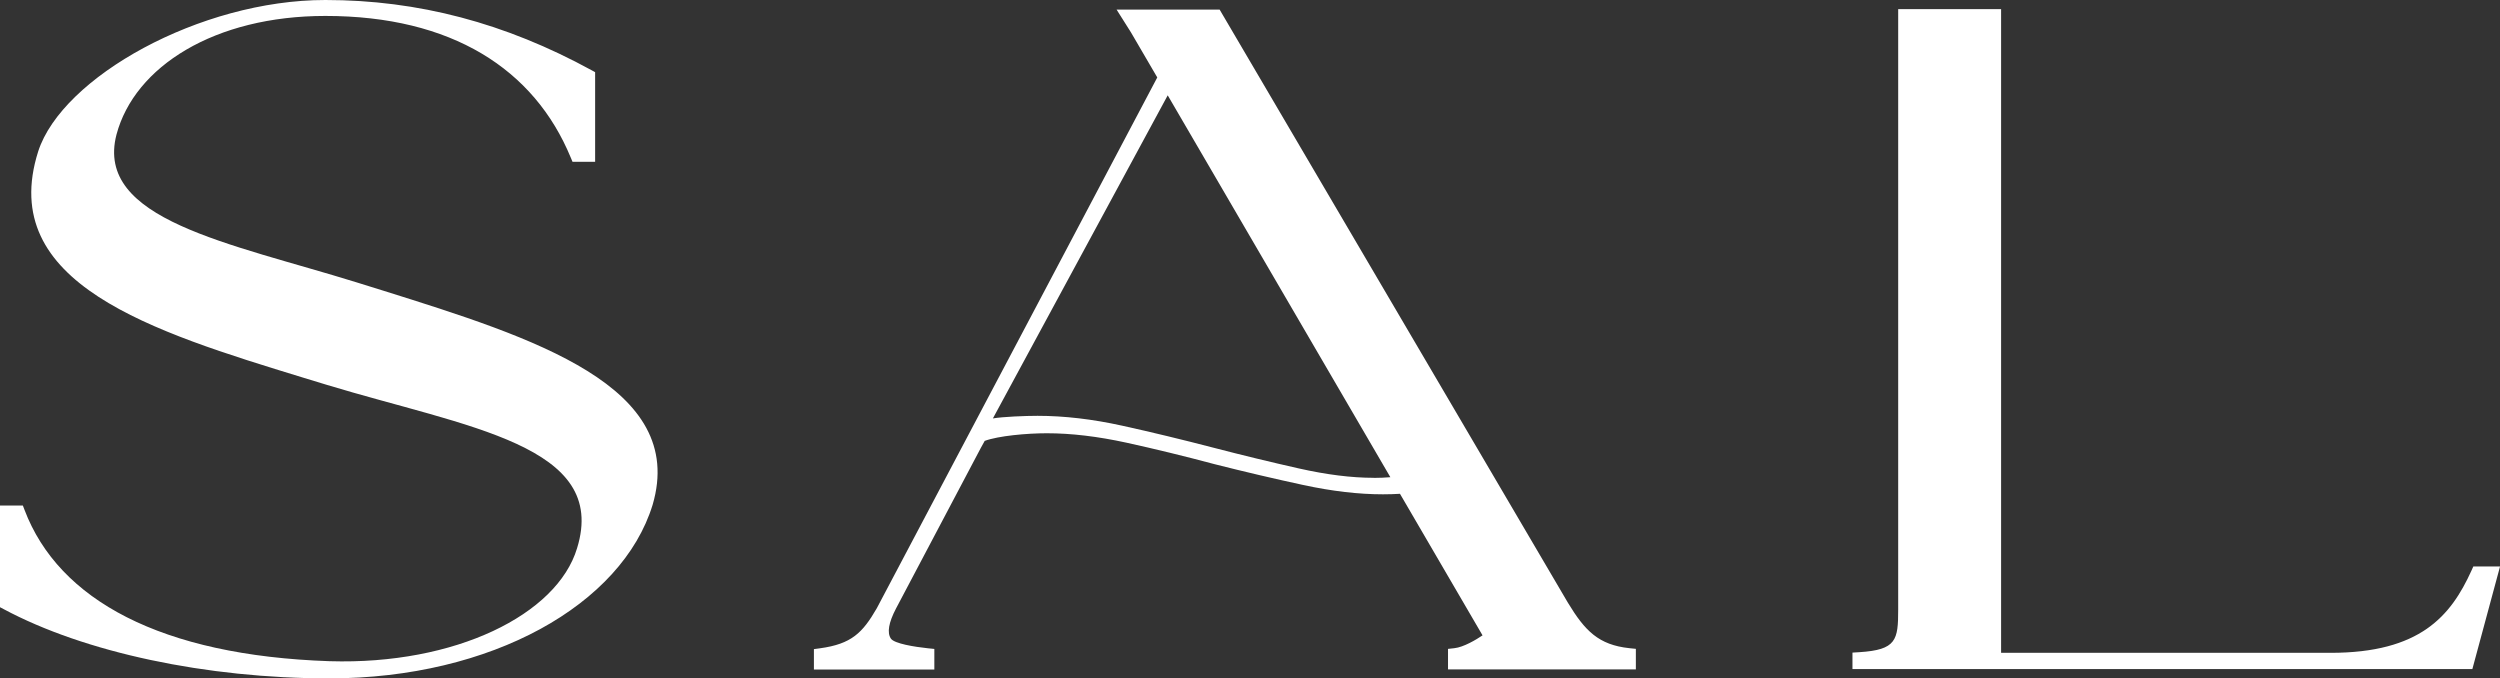
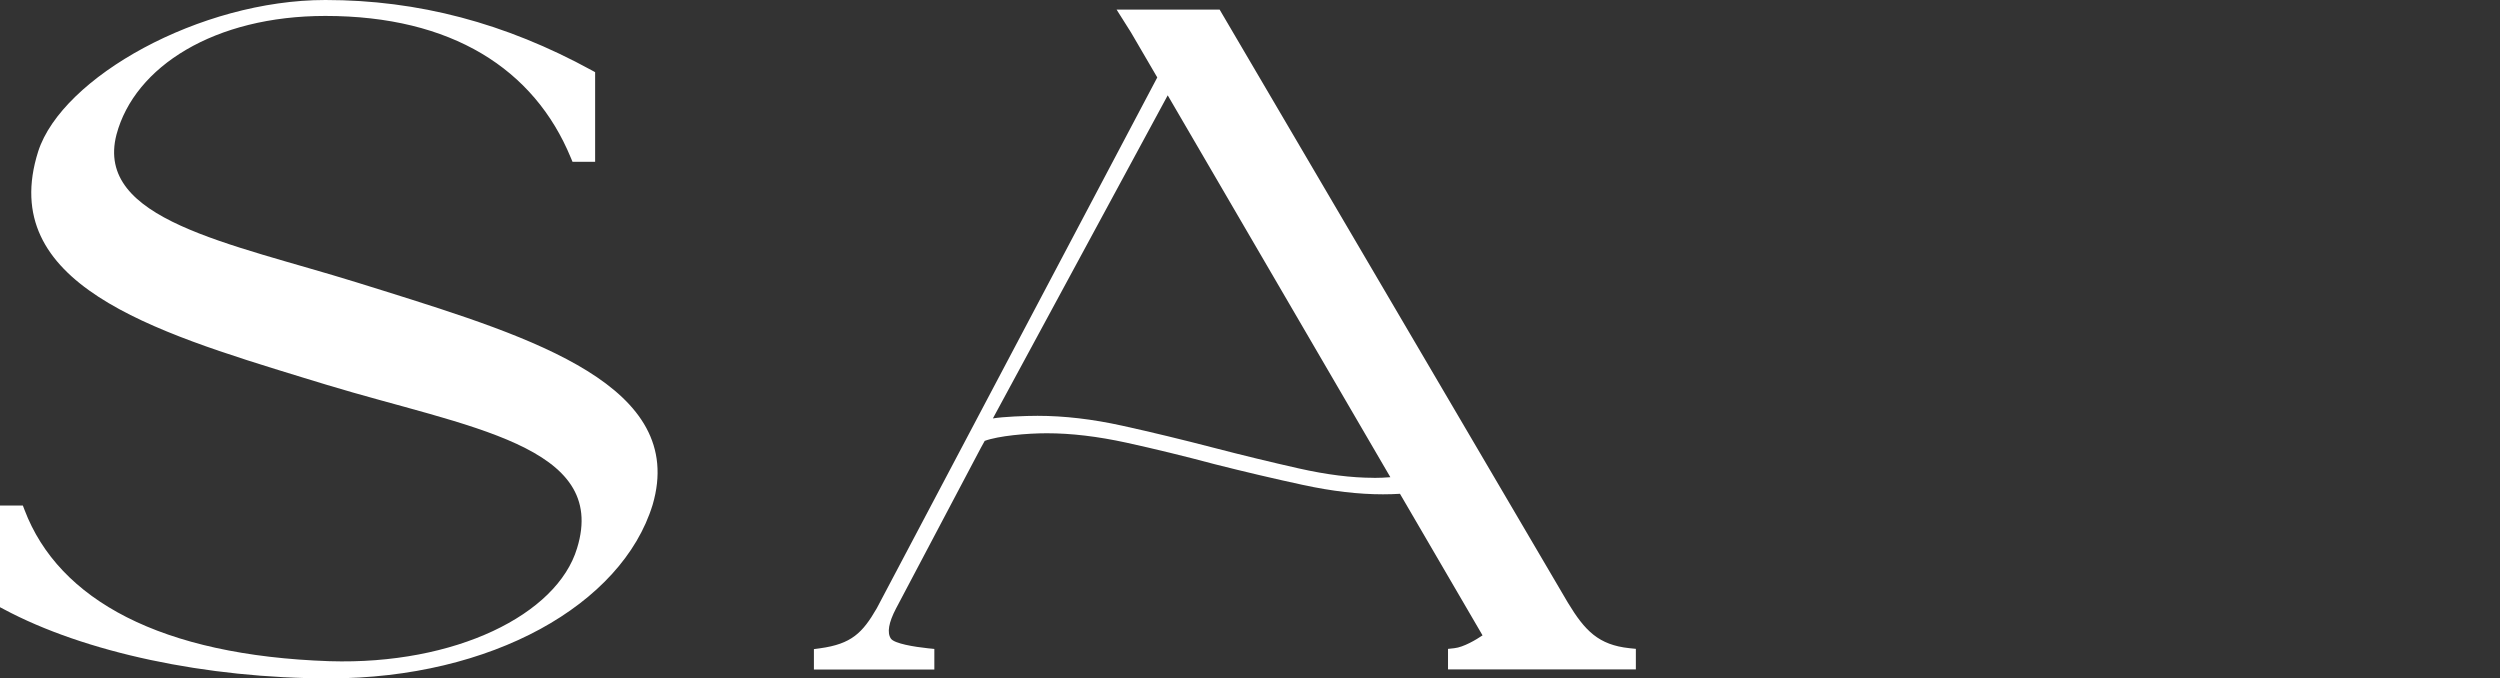
<svg xmlns="http://www.w3.org/2000/svg" viewBox="0 0 538.08 146.02" data-name="Camada 2" id="Camada_2">
  <rect x="0" y="0" width="538.08" height="146.02" fill="#333333" stroke="none" />
  <defs>
    <style>
      .cls-1 {
        fill: #fff;
      }
    </style>
  </defs>
  <g data-name="Camada 1" id="Camada_1-2">
    <g>
      <path d="M82.65,62.61h0c-1.97-.62-3.93-1.23-5.88-1.83-27.34-8.49-56.45-13.46-51.7-31.81C28.98,14.29,46.21,3.43,70.03,3.43c27.17,0,44.94,11.42,52.81,30.48l.38.91h4.87V15.53l-.75-.41C108.75,4.95,90,0,70.03,0,43.03,0,13.37,16.63,8.22,32.59c-9.03,28.45,24.58,38.75,57.09,48.71,1.68.51,3.35,1.02,5.02,1.53,30.2,9.17,60.75,12.96,53.87,35.17-4.3,14.29-26.21,25.14-53.26,24.31-36.21-1.22-58.3-13.15-65.66-32.56l-.36-.94H0v21.88l.76.4c17.43,9.34,43.64,14.92,70.11,14.92,34.9,0,62.98-15.86,69.59-37.34,7.51-25.55-25.7-35.98-57.81-46.06Z" class="cls-1" />
-       <path d="M532.33,121.94l-.4.89c-4.44,9.77-11.06,17.68-30.32,17.68h-70.91V1.96h-22.15v129.26c0,6.54-.38,8.64-8.34,9.15l-1.5.09v3.55h133.42l5.96-22.09h-5.76Z" class="cls-1" />
      <path d="M337.46,129.72L262.94,2.81l-.44-.75h-22.18l3.11,4.93,5.65,9.68-60.37,114.25c-3.07,5.31-5.45,7.68-12.2,8.61l-1.33.18v4.39h25.92v-4.43l-1.38-.14c-2.87-.3-7.23-1-7.97-2.08-.86-1.26-.49-3.44,1.1-6.48l18.23-34.52.86-1.56c2.95-1.09,9.09-1.64,13.37-1.64,5.25,0,10.95.68,17.1,2.02,6.15,1.35,12.51,2.9,19.07,4.65,6.4,1.62,12.71,3.1,18.95,4.45,6.23,1.35,11.97,2.02,17.23,2.02,1.3,0,2.52-.04,3.66-.11l17.77,30.47c-1.35.92-4.08,2.55-6.07,2.76l-1.36.15v4.42h40.43v-4.43l-1.38-.14c-6.65-.71-9.58-3.73-13.26-9.81ZM295.66,102.84c-4.76,0-10.13-.67-16.12-2.02-5.99-1.35-12.1-2.83-18.33-4.45-6.73-1.75-13.29-3.34-19.69-4.75s-12.47-2.12-18.21-2.12c-2.59,0-7.48.19-9.61.56l37.63-69.54,47.92,82.19c-1.1.09-2.29.15-3.58.15Z" class="cls-1" />
    </g>
  </g>
</svg>